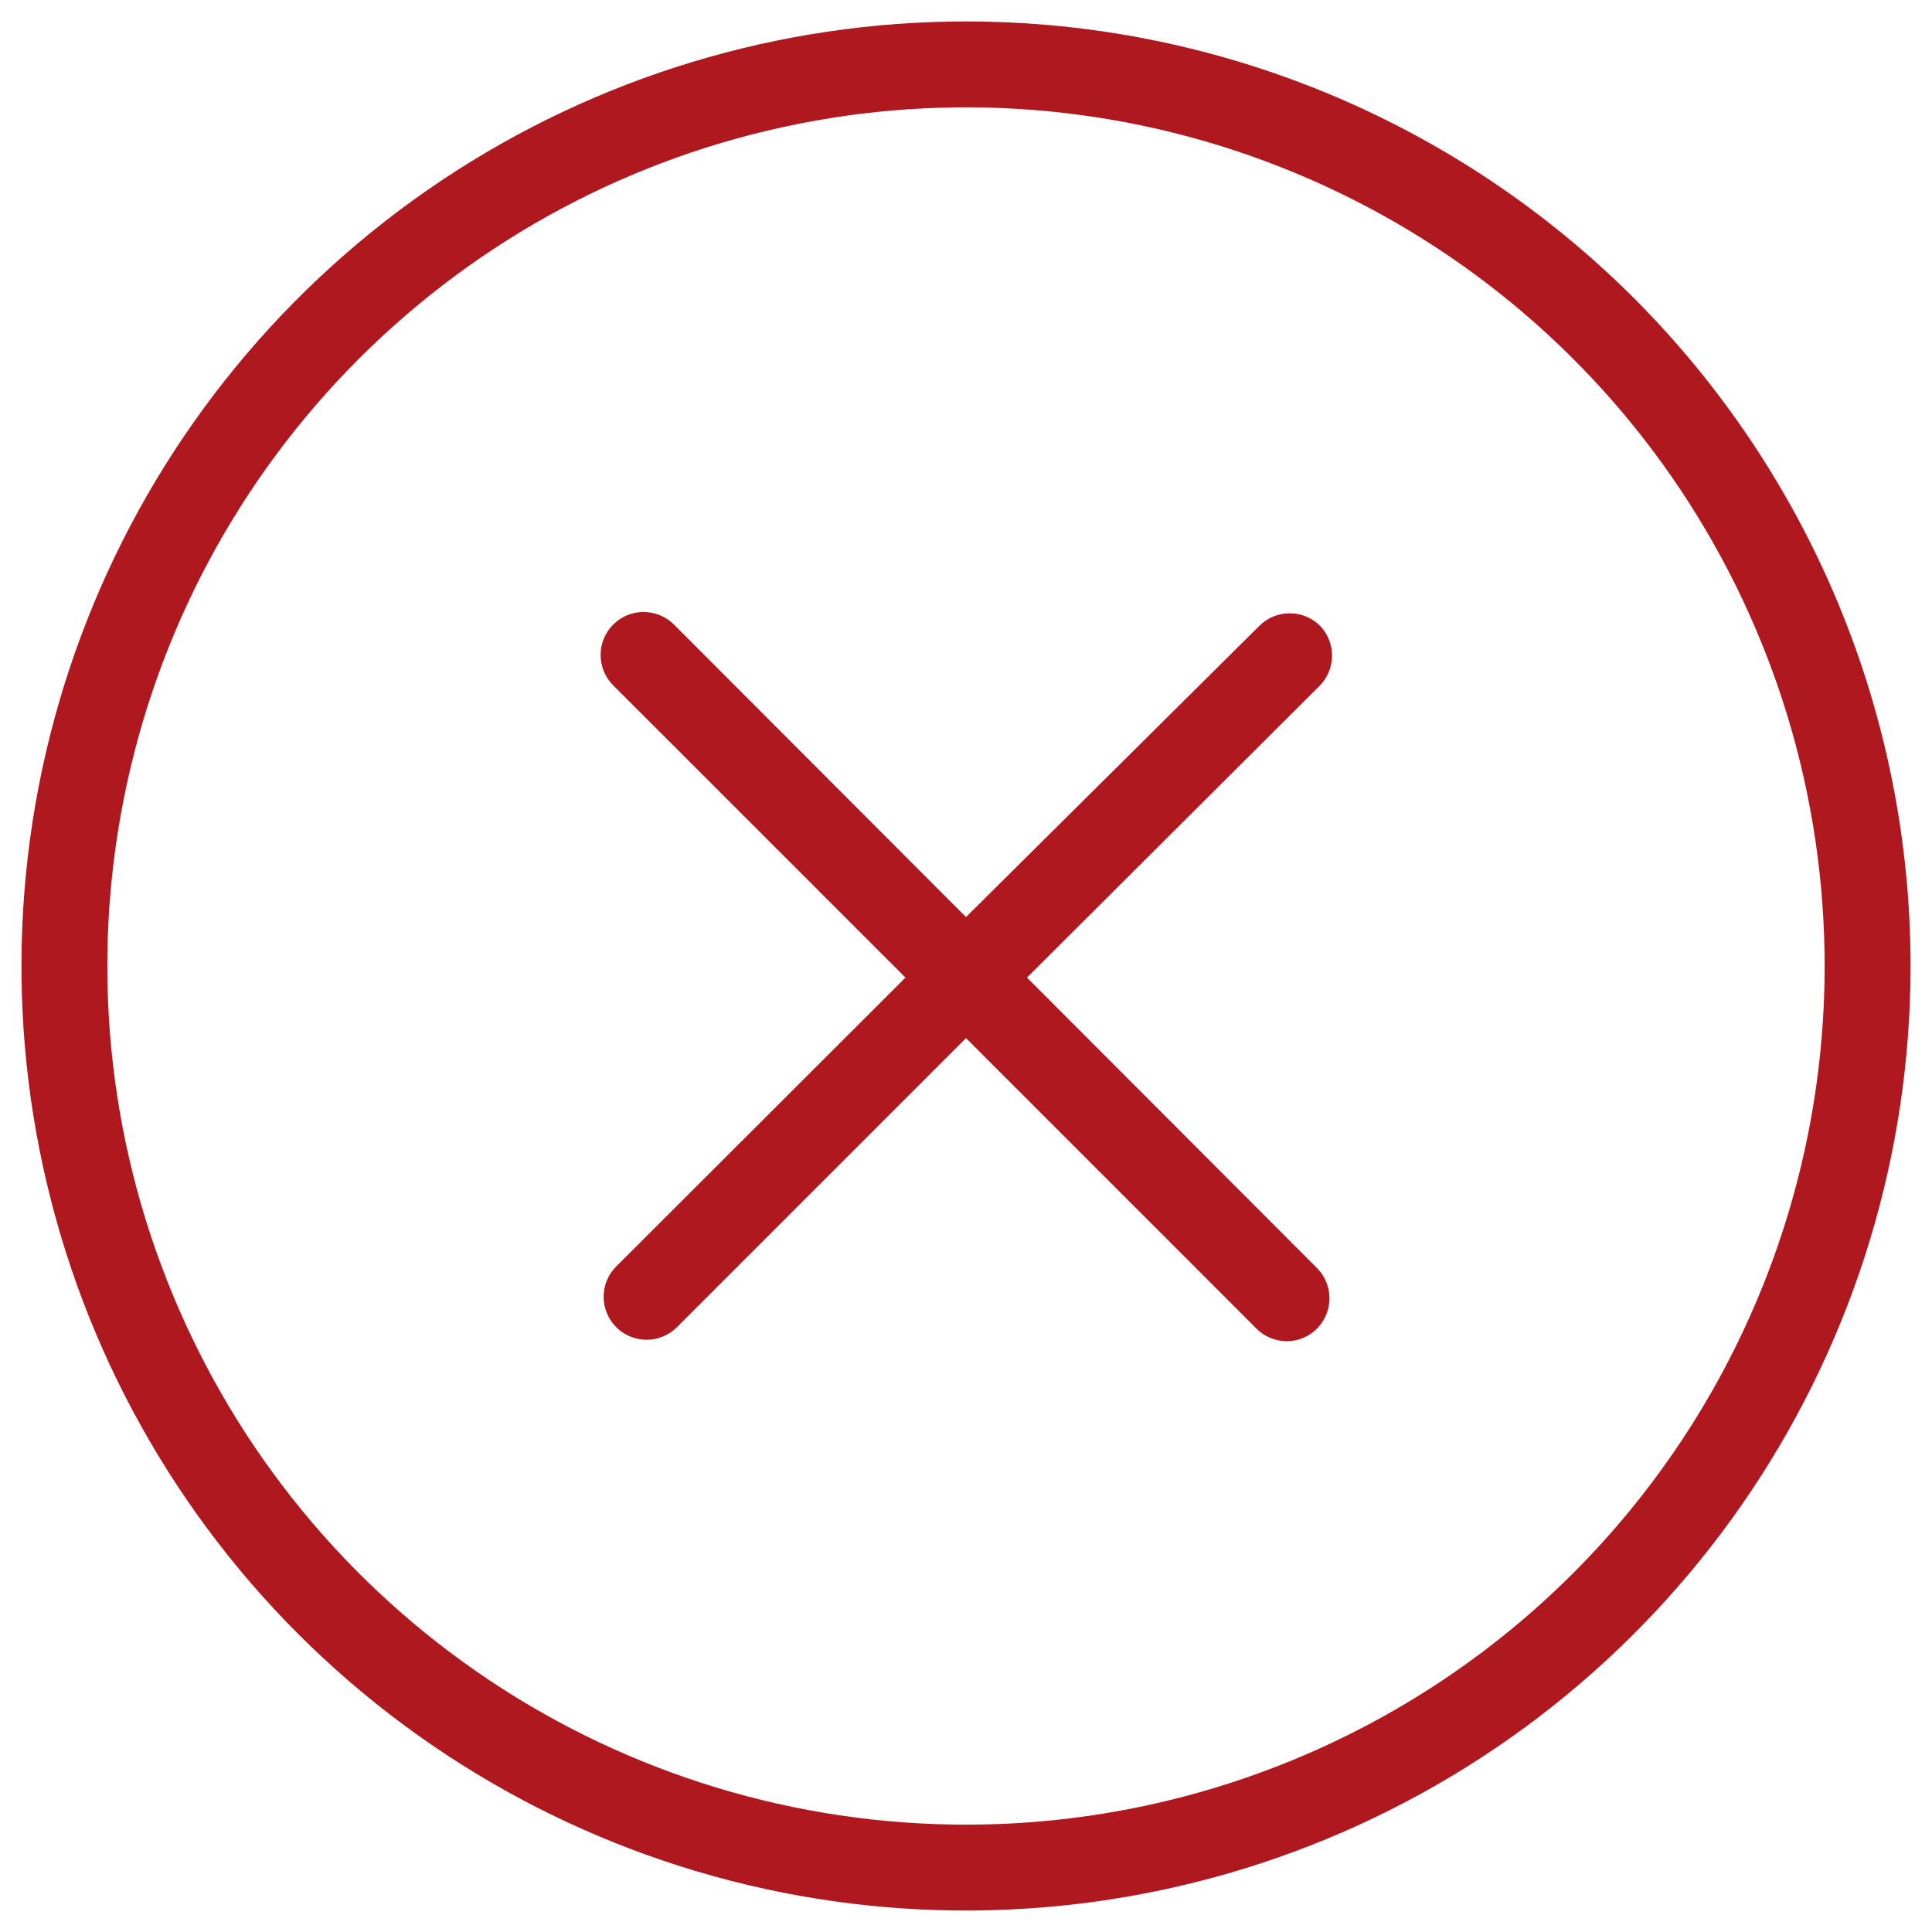
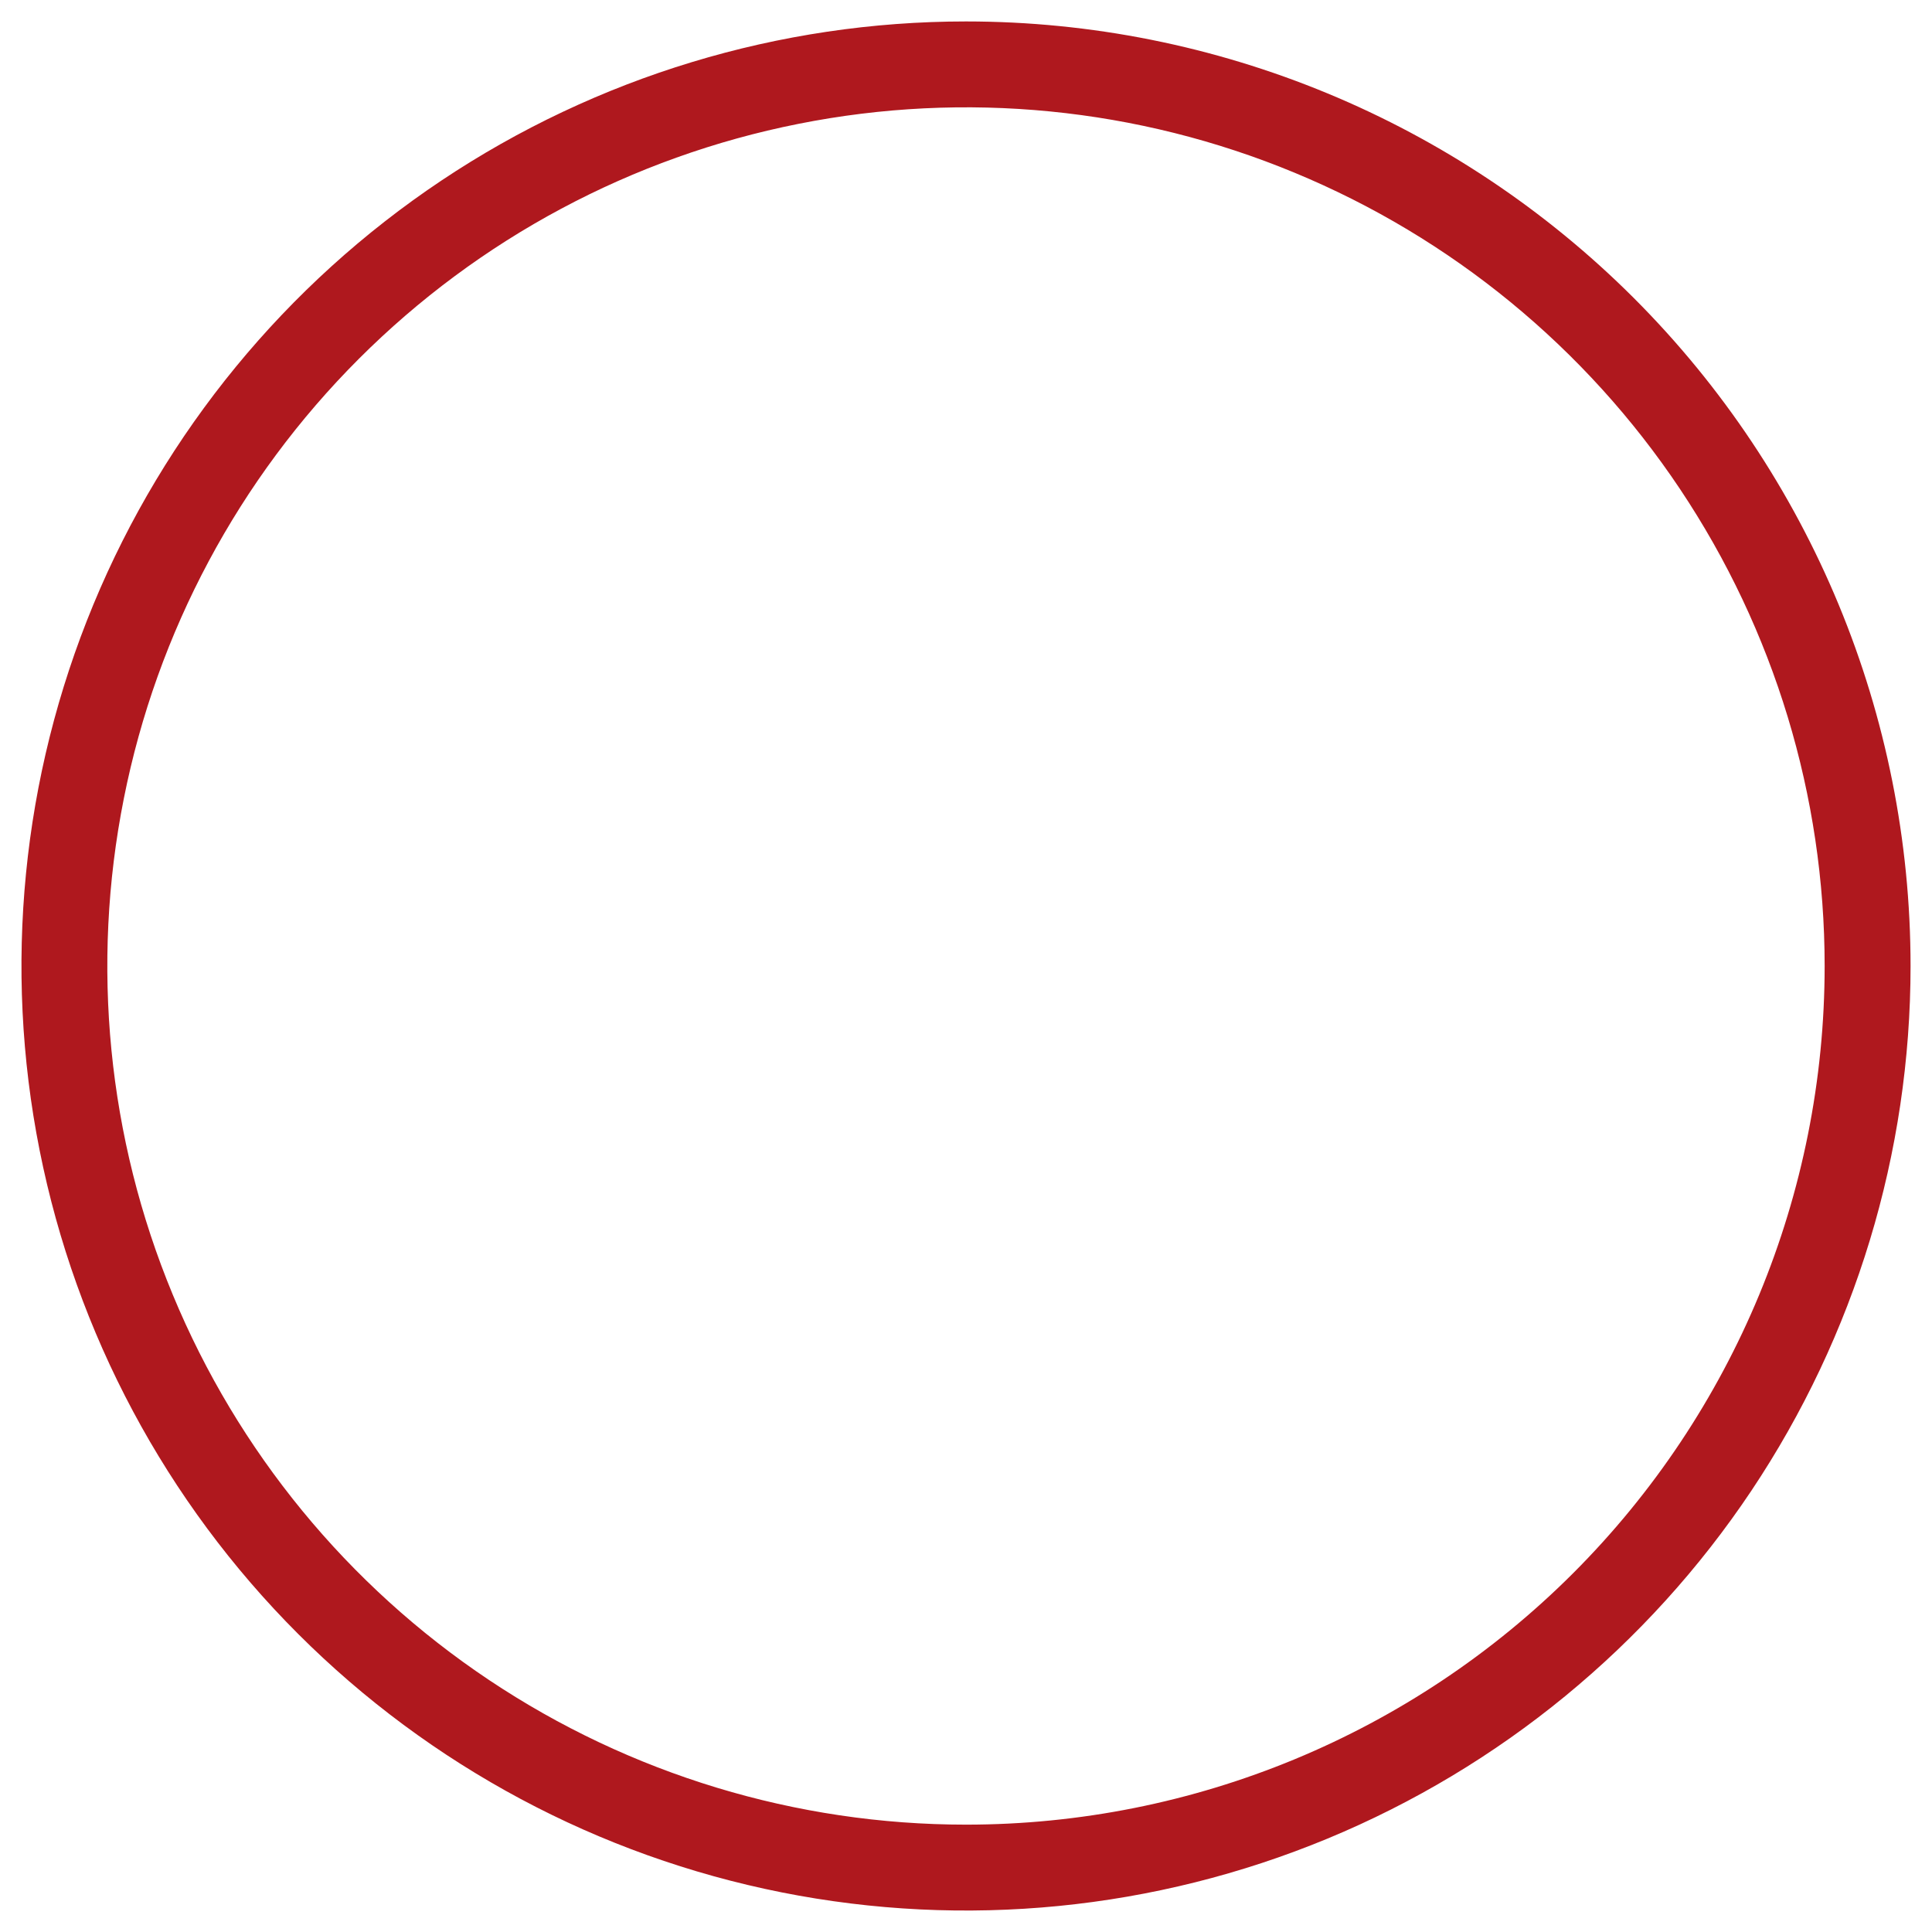
<svg xmlns="http://www.w3.org/2000/svg" width="30" height="30" viewBox="0 0 30 30" fill="none">
  <path d="M15 0.333C12.099 0.333 9.263 1.194 6.852 2.805C4.44 4.417 2.56 6.707 1.45 9.387C0.34 12.067 0.049 15.016 0.615 17.861C1.181 20.706 2.578 23.32 4.629 25.371C6.68 27.422 9.294 28.819 12.139 29.385C14.984 29.951 17.933 29.66 20.613 28.55C23.293 27.44 25.583 25.56 27.195 23.148C28.806 20.736 29.667 17.901 29.667 15C29.667 11.11 28.121 7.38 25.371 4.629C22.62 1.879 18.89 0.333 15 0.333ZM15 28.333C12.363 28.333 9.785 27.551 7.592 26.086C5.4 24.621 3.691 22.539 2.682 20.102C1.672 17.666 1.408 14.985 1.923 12.399C2.437 9.812 3.707 7.437 5.572 5.572C7.437 3.707 9.812 2.437 12.399 1.923C14.985 1.408 17.666 1.672 20.102 2.682C22.539 3.691 24.621 5.4 26.086 7.592C27.551 9.785 28.333 12.363 28.333 15C28.333 18.536 26.928 21.928 24.428 24.428C21.927 26.929 18.536 28.333 15 28.333Z" fill="#AF181E" />
-   <path d="M20.5 9.72C20.438 9.657 20.364 9.608 20.283 9.574C20.202 9.54 20.115 9.523 20.027 9.523C19.939 9.523 19.851 9.54 19.77 9.574C19.689 9.608 19.615 9.657 19.553 9.72L15 14.24L10.467 9.7C10.405 9.637 10.331 9.588 10.25 9.554C10.168 9.52 10.081 9.503 9.993 9.503C9.905 9.503 9.818 9.52 9.737 9.554C9.656 9.588 9.582 9.637 9.52 9.7C9.396 9.825 9.326 9.994 9.326 10.17C9.326 10.346 9.396 10.515 9.52 10.64L14.06 15.18L9.567 19.667C9.505 19.729 9.456 19.802 9.423 19.884C9.39 19.965 9.373 20.051 9.373 20.139C9.373 20.227 9.391 20.313 9.425 20.394C9.458 20.475 9.508 20.548 9.57 20.61C9.632 20.672 9.706 20.721 9.787 20.754C9.868 20.787 9.955 20.804 10.042 20.804C10.13 20.803 10.217 20.786 10.297 20.752C10.378 20.718 10.451 20.669 10.513 20.607L15 16.12L19.507 20.627C19.568 20.69 19.642 20.74 19.723 20.774C19.805 20.808 19.892 20.826 19.98 20.827C20.112 20.826 20.241 20.787 20.35 20.713C20.459 20.639 20.544 20.535 20.594 20.413C20.644 20.291 20.657 20.156 20.63 20.027C20.604 19.898 20.54 19.779 20.447 19.687L15.947 15.18L20.473 10.667C20.538 10.606 20.589 10.534 20.625 10.454C20.662 10.373 20.681 10.287 20.684 10.199C20.686 10.111 20.671 10.023 20.64 9.941C20.608 9.859 20.561 9.784 20.5 9.72Z" fill="#AF181E" />
</svg>